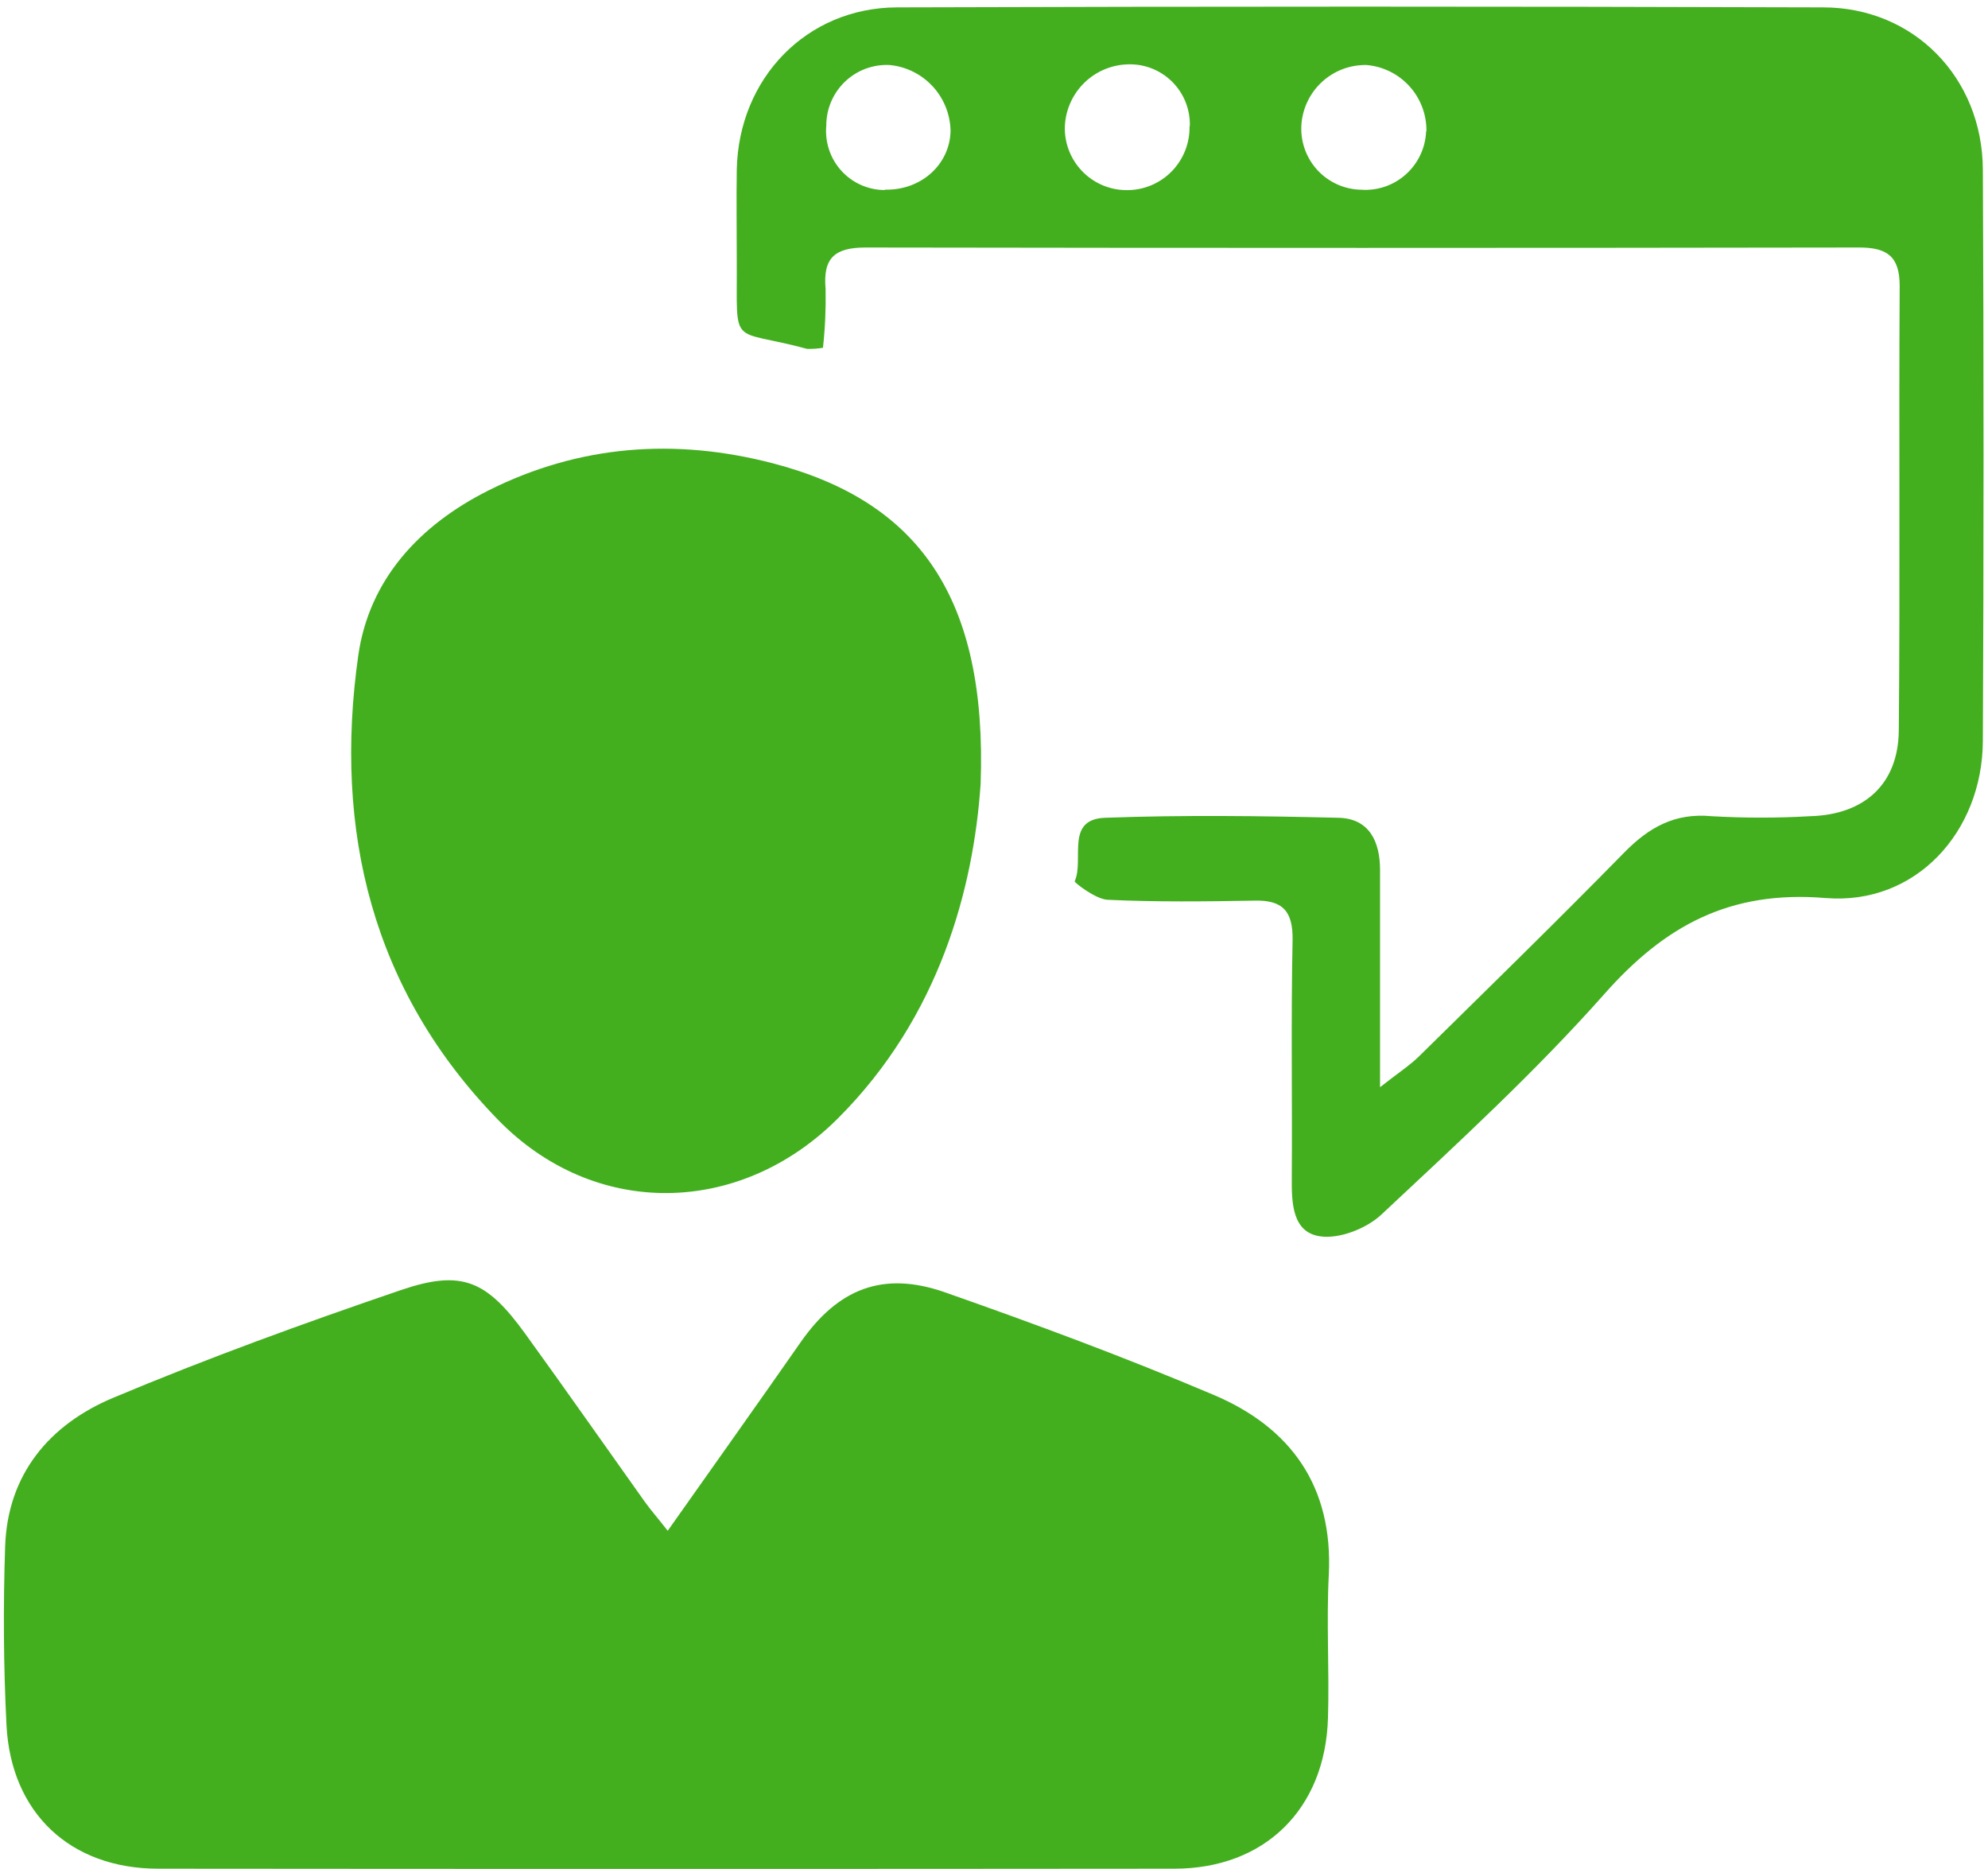
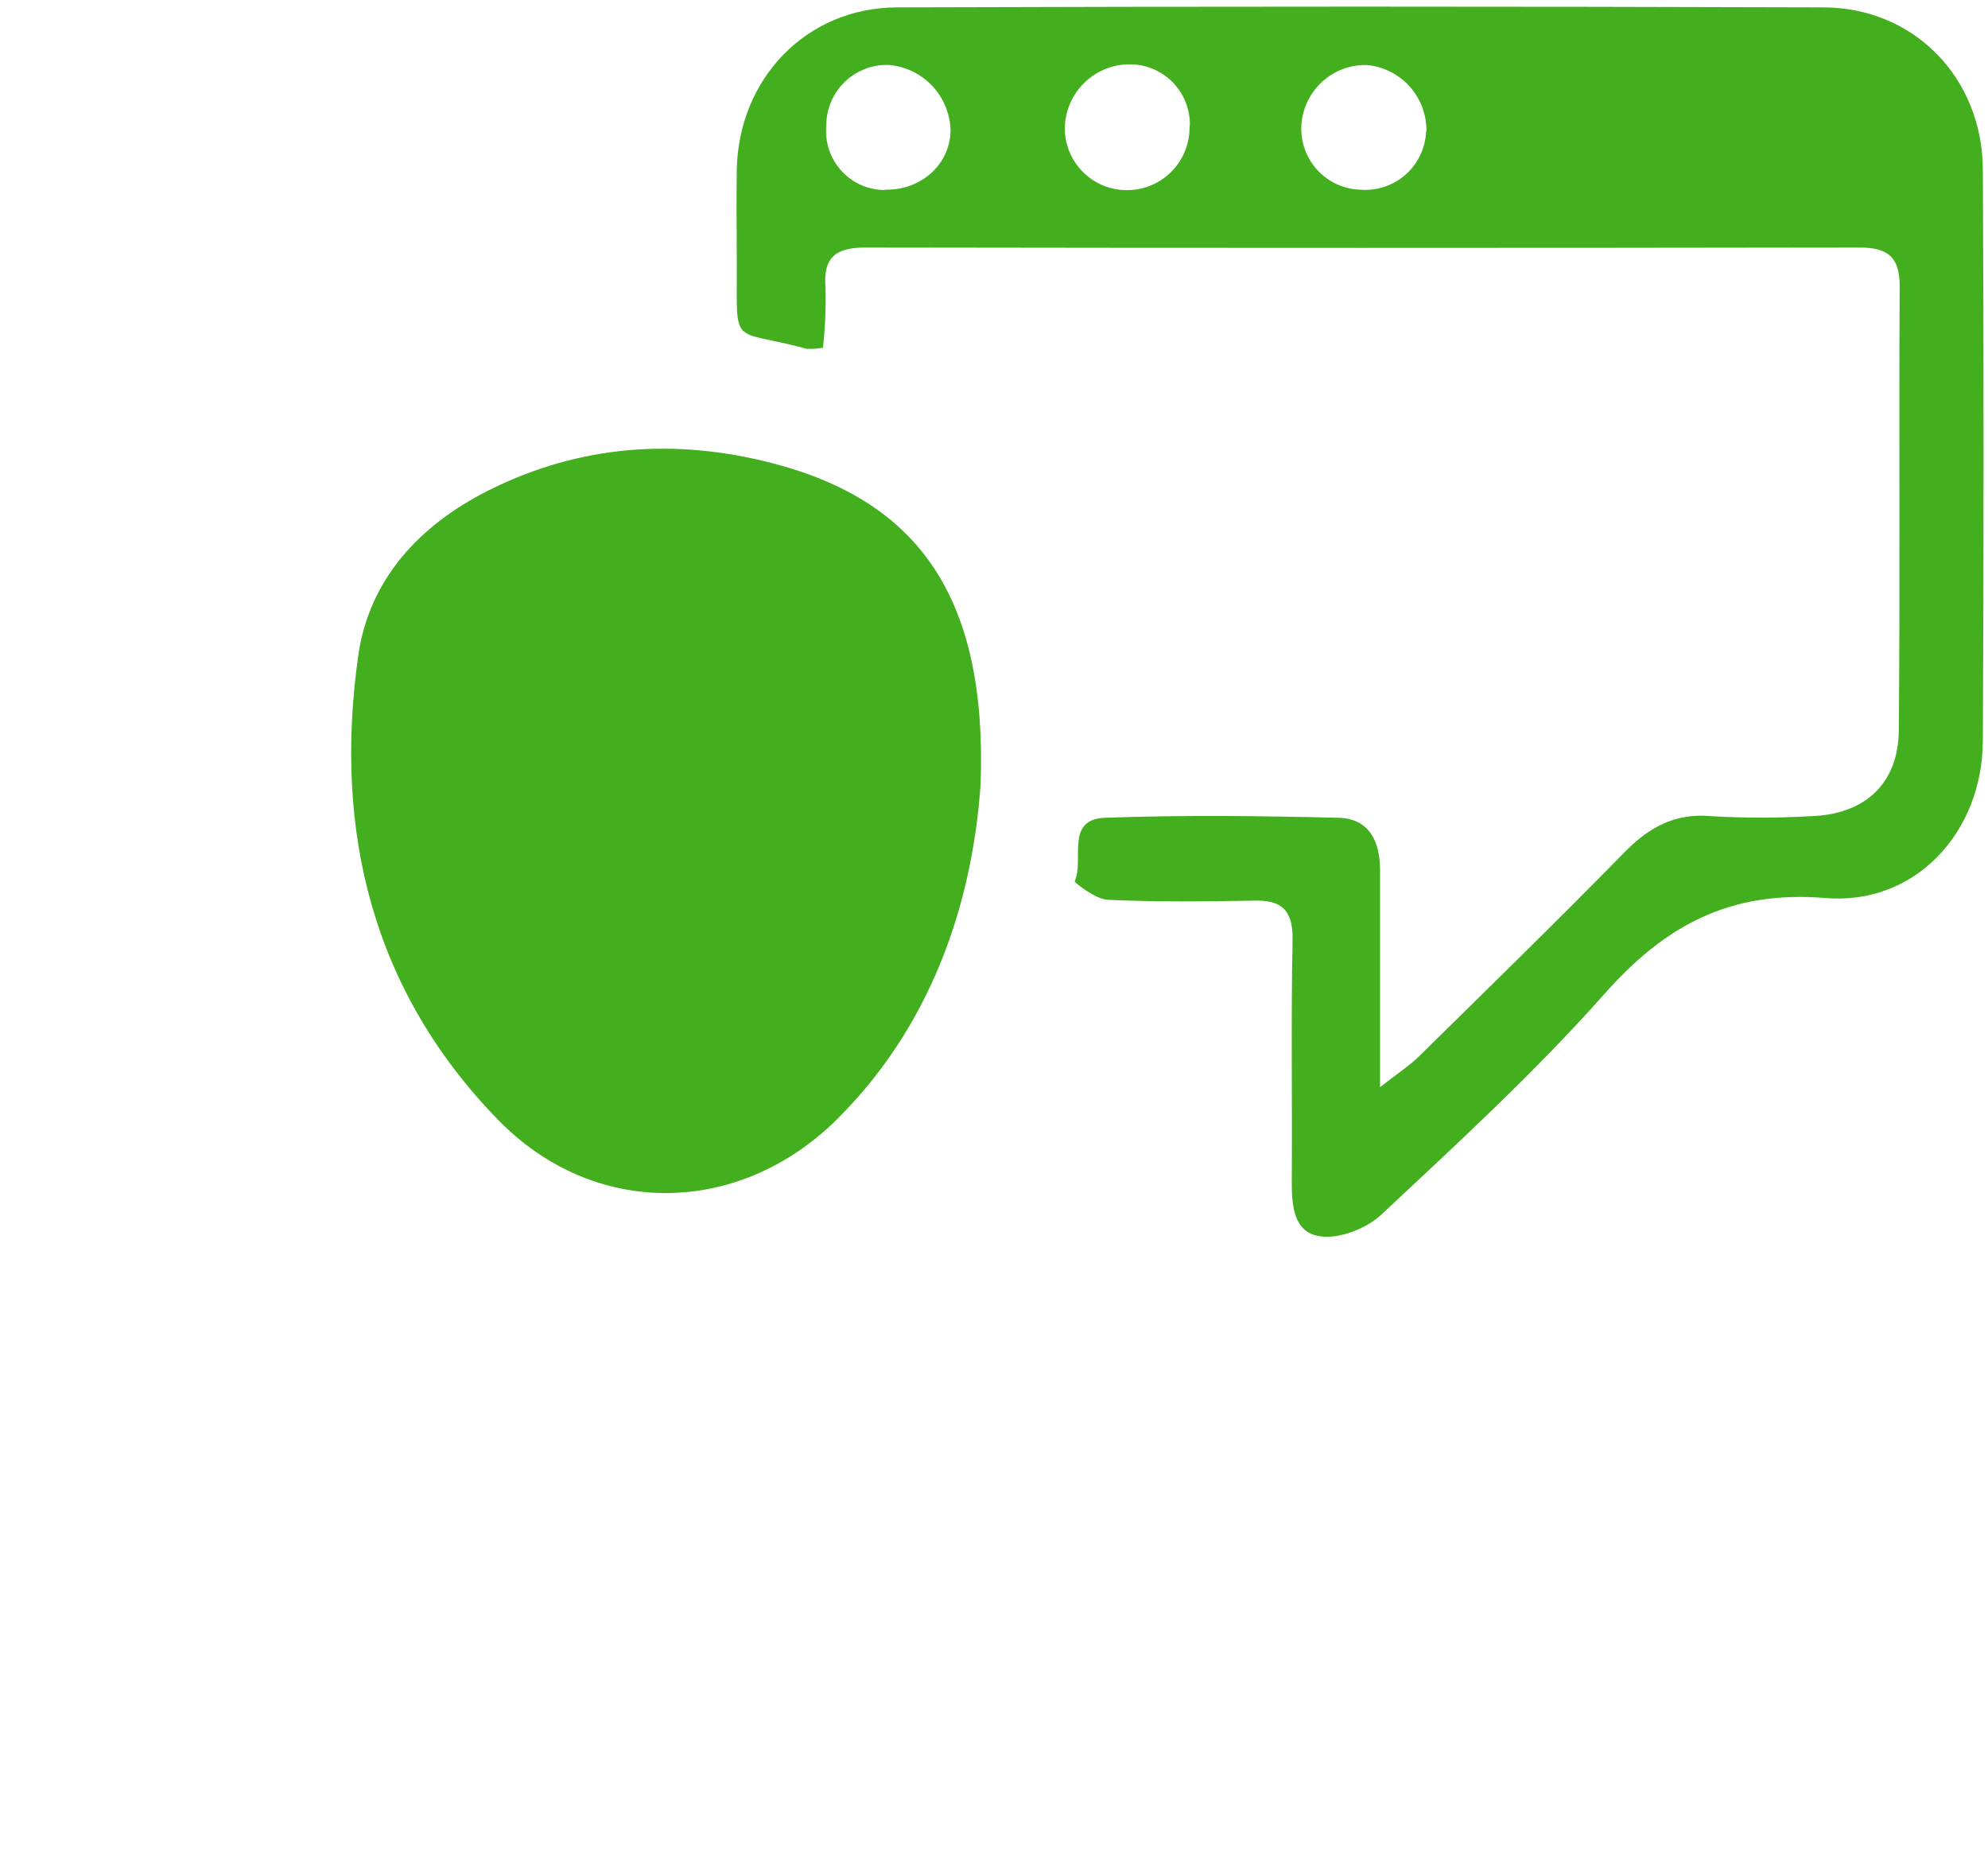
<svg xmlns="http://www.w3.org/2000/svg" width="100" height="94" viewBox="0 0 100 94" fill="none">
  <g id="Layer_1" clip-path="url(#clip0_11977_17591)">
-     <path id="Vector" d="M33.587 76.989C35.924 73.679 38.114 70.601 40.276 67.503C42.151 64.82 44.404 63.91 47.51 64.988C52.065 66.585 56.604 68.269 61.047 70.154C64.937 71.799 67.067 74.765 66.84 79.213C66.717 81.608 66.872 84.003 66.8 86.399C66.669 90.986 63.615 93.984 59.076 93.984C42.035 94 24.996 94 7.958 93.984C3.543 93.984 0.553 91.19 0.326 86.758C0.175 83.776 0.159 80.769 0.258 77.787C0.378 74.13 2.508 71.643 5.673 70.31C10.423 68.313 15.284 66.549 20.165 64.884C23.235 63.838 24.481 64.401 26.42 67.08C28.443 69.874 30.422 72.705 32.424 75.516C32.727 75.943 33.081 76.338 33.587 76.989Z" fill="#43AF1F" />
    <path id="Vector_2" d="M41.397 17.491C41.134 17.535 40.867 17.554 40.601 17.547C36.659 16.477 37.089 17.614 37.061 13.115C37.061 11.586 37.038 10.053 37.061 8.524C37.157 3.945 40.565 0.387 45.12 0.371C60.642 0.321 76.17 0.321 91.703 0.371C96.27 0.371 99.718 3.909 99.741 8.528C99.789 18.11 99.789 27.691 99.741 37.273C99.718 41.836 96.365 45.537 91.83 45.166C87.017 44.766 83.74 46.551 80.682 50.016C77.206 53.933 73.324 57.494 69.494 61.079C68.746 61.786 67.38 62.321 66.409 62.181C65.015 61.981 64.971 60.532 64.979 59.271C65.007 55.278 64.936 51.286 65.019 47.294C65.047 45.812 64.51 45.254 63.076 45.297C60.62 45.341 58.163 45.369 55.715 45.254C55.121 45.23 54.03 44.383 54.058 44.323C54.552 43.241 53.56 41.205 55.587 41.129C59.497 40.986 63.415 41.034 67.324 41.129C68.881 41.165 69.419 42.327 69.419 43.76C69.419 46.489 69.419 49.217 69.419 51.945V54.679C70.354 53.945 70.92 53.581 71.385 53.122C74.841 49.721 78.313 46.335 81.705 42.874C82.948 41.608 84.25 40.878 86.085 41.05C87.741 41.145 89.402 41.145 91.058 41.05C93.793 40.974 95.489 39.429 95.513 36.734C95.581 29.284 95.513 21.834 95.557 14.377C95.557 12.883 94.912 12.444 93.499 12.448C76.848 12.475 60.198 12.475 43.547 12.448C41.983 12.448 41.389 12.975 41.529 14.536C41.548 15.523 41.505 16.51 41.397 17.491ZM59.851 6.344C59.863 5.928 59.789 5.513 59.634 5.127C59.479 4.741 59.246 4.391 58.949 4.099C58.653 3.808 58.299 3.581 57.911 3.432C57.523 3.284 57.109 3.218 56.694 3.238C55.858 3.27 55.066 3.623 54.483 4.224C53.899 4.825 53.569 5.629 53.561 6.468C53.564 6.882 53.65 7.29 53.812 7.671C53.975 8.051 54.211 8.395 54.508 8.683C54.804 8.971 55.154 9.197 55.539 9.348C55.923 9.499 56.333 9.571 56.746 9.562C57.16 9.556 57.569 9.467 57.948 9.302C58.328 9.136 58.672 8.897 58.959 8.598C59.246 8.299 59.471 7.946 59.622 7.559C59.772 7.172 59.845 6.759 59.835 6.344H59.851ZM44.519 9.538C46.326 9.582 47.783 8.276 47.815 6.58C47.798 5.747 47.477 4.949 46.911 4.339C46.346 3.729 45.577 3.348 44.75 3.27C44.338 3.249 43.927 3.313 43.541 3.457C43.155 3.601 42.802 3.822 42.504 4.107C42.206 4.392 41.969 4.735 41.808 5.114C41.646 5.494 41.563 5.903 41.564 6.316C41.526 6.726 41.574 7.14 41.704 7.531C41.834 7.922 42.044 8.282 42.321 8.587C42.597 8.892 42.934 9.136 43.31 9.303C43.685 9.47 44.092 9.557 44.503 9.558L44.519 9.538ZM71.752 6.596C71.762 5.762 71.457 4.956 70.899 4.34C70.34 3.723 69.57 3.34 68.742 3.27C67.911 3.253 67.105 3.559 66.494 4.123C65.882 4.688 65.512 5.468 65.461 6.3C65.438 6.713 65.498 7.126 65.638 7.515C65.778 7.904 65.995 8.26 66.276 8.563C66.556 8.865 66.895 9.108 67.272 9.276C67.648 9.445 68.055 9.535 68.467 9.542C68.874 9.571 69.284 9.517 69.67 9.385C70.057 9.252 70.413 9.043 70.717 8.77C71.022 8.498 71.269 8.166 71.444 7.796C71.619 7.426 71.718 7.025 71.736 6.615L71.752 6.596Z" fill="#43AF1F" />
    <path id="Vector_3" d="M49.327 39.441C48.969 44.631 47.289 51.126 42.129 56.268C37.2 61.179 29.902 61.307 25.041 56.308C18.714 49.805 16.775 41.764 18.021 32.973C18.567 29.14 21.099 26.414 24.551 24.677C29.137 22.369 33.971 22.022 38.884 23.304C46.194 25.212 49.666 30.035 49.327 39.441Z" fill="#43AF1F" />
  </g>
  <defs>
    <clipPath id="clip0_11977_17591">
      <rect width="99.612" height="94" fill="white" transform="translate(0.195)" />
    </clipPath>
  </defs>
</svg>